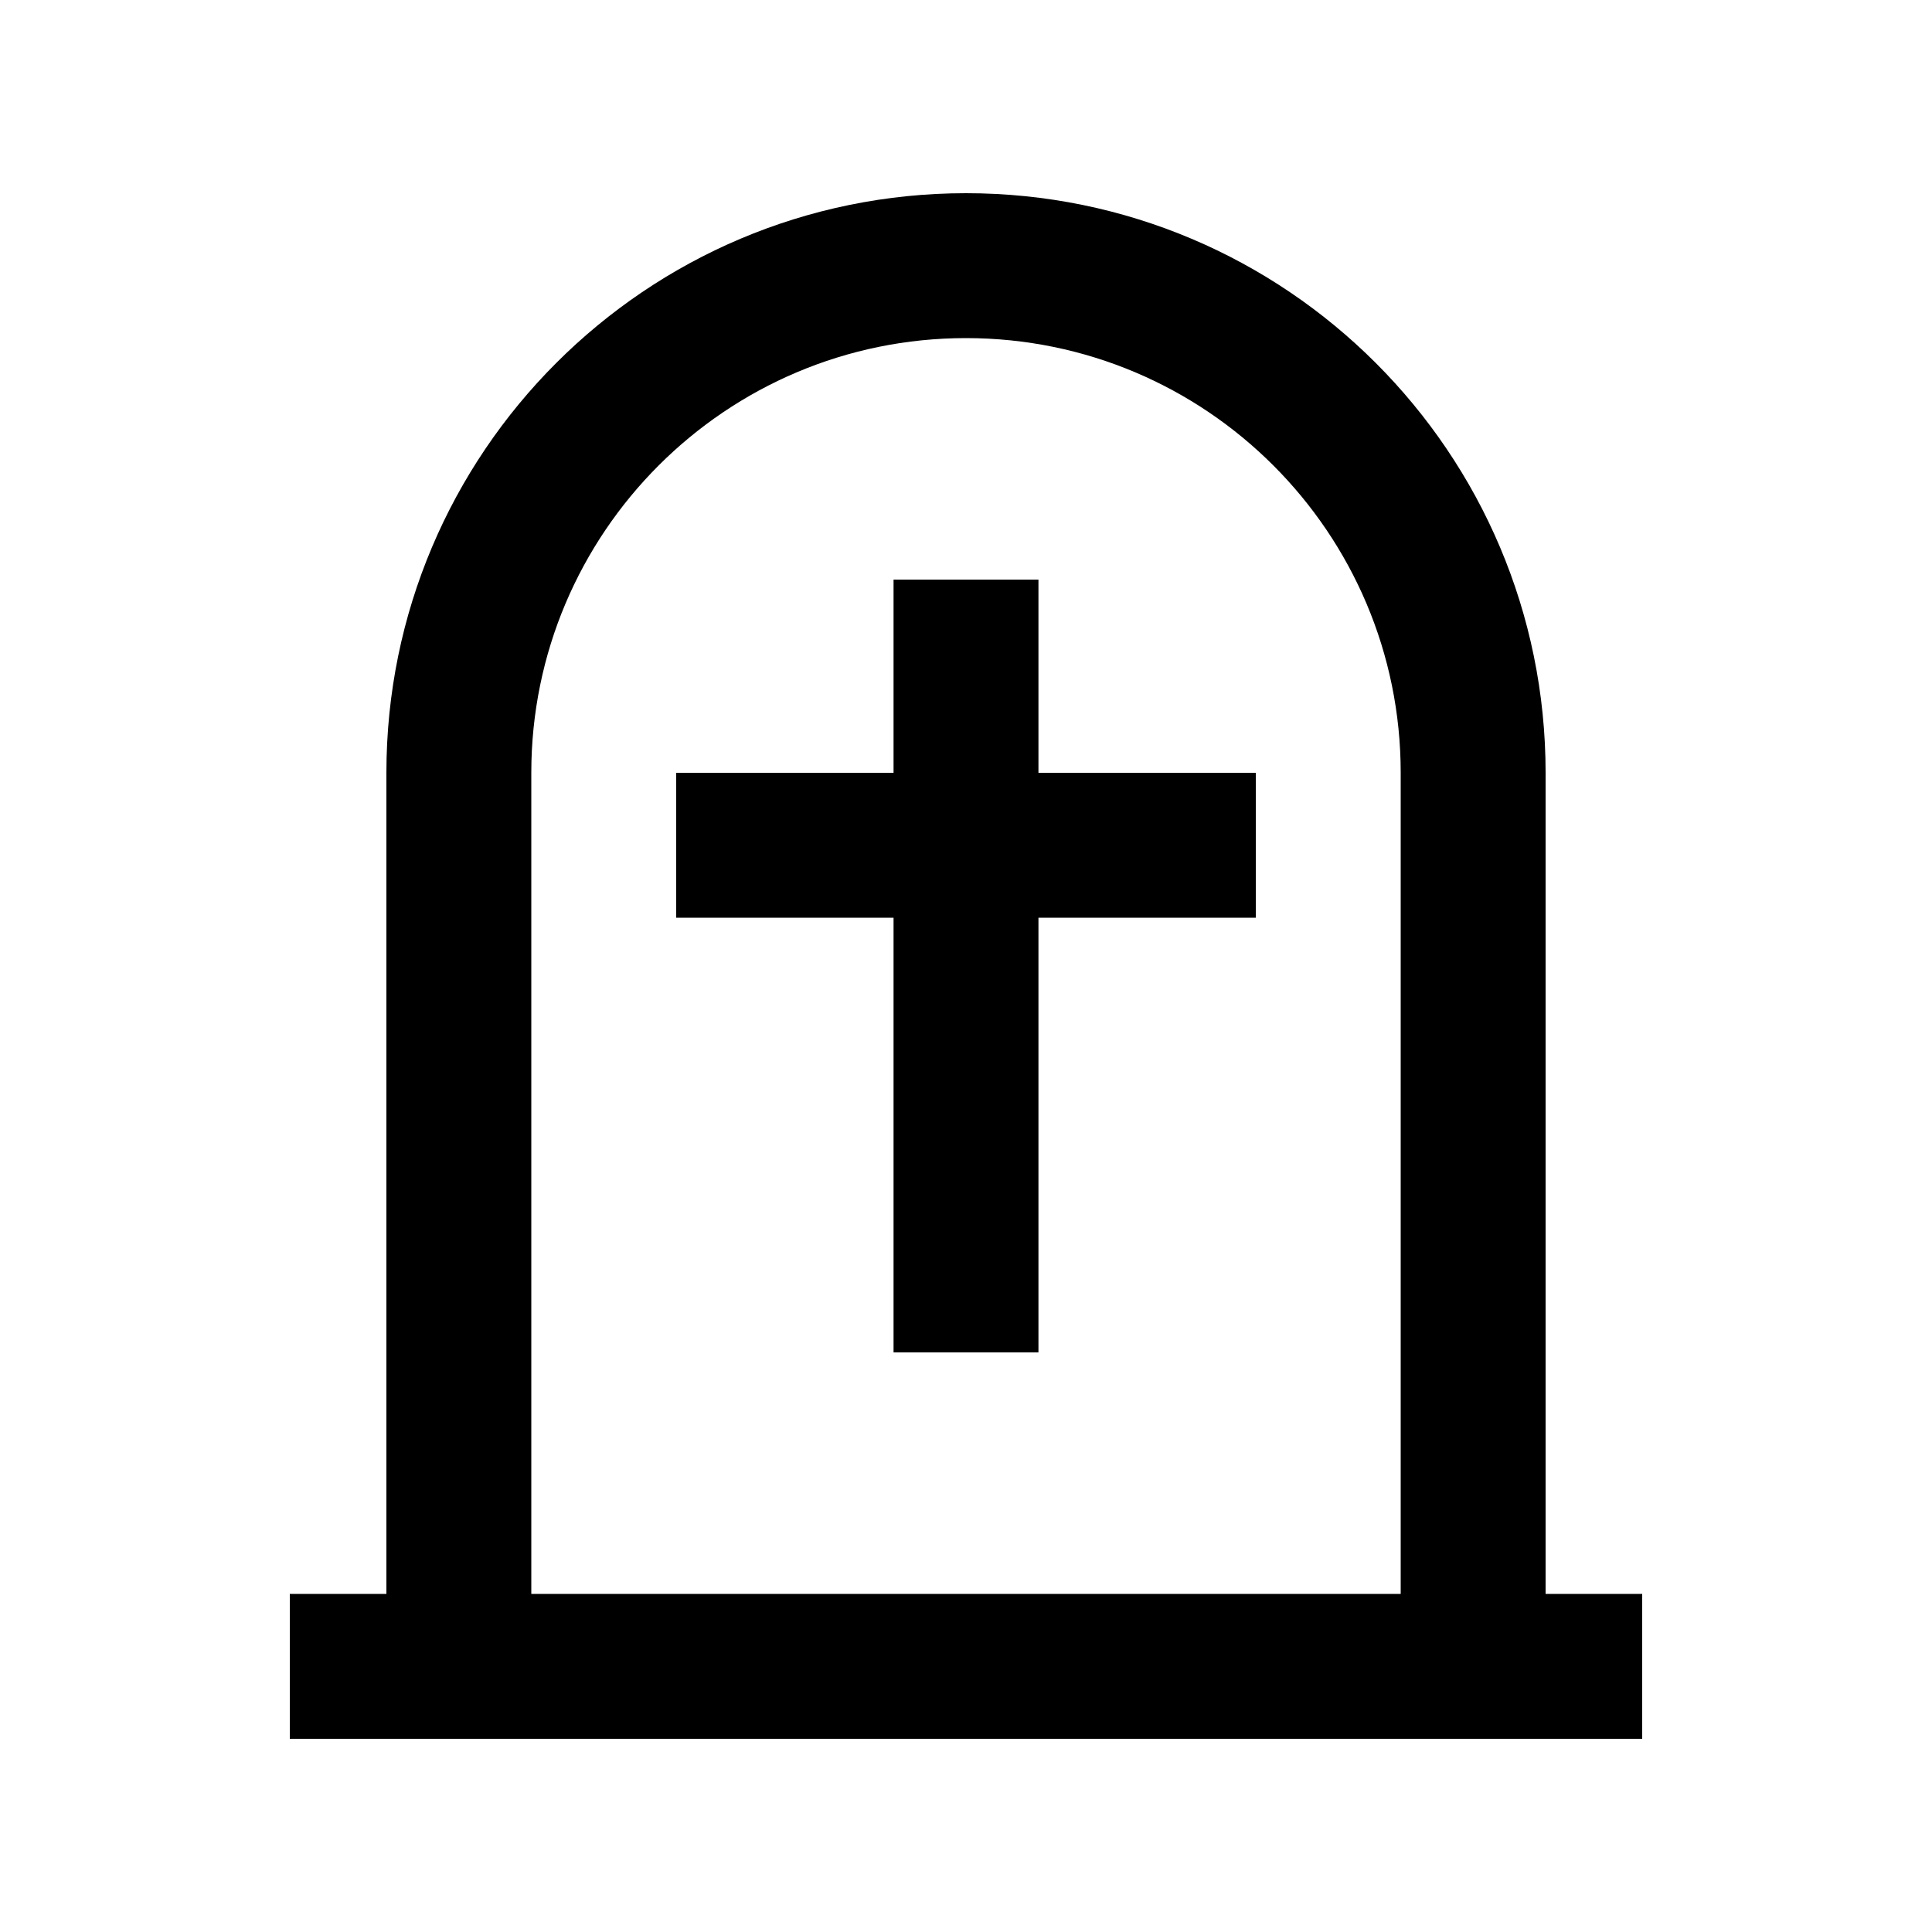
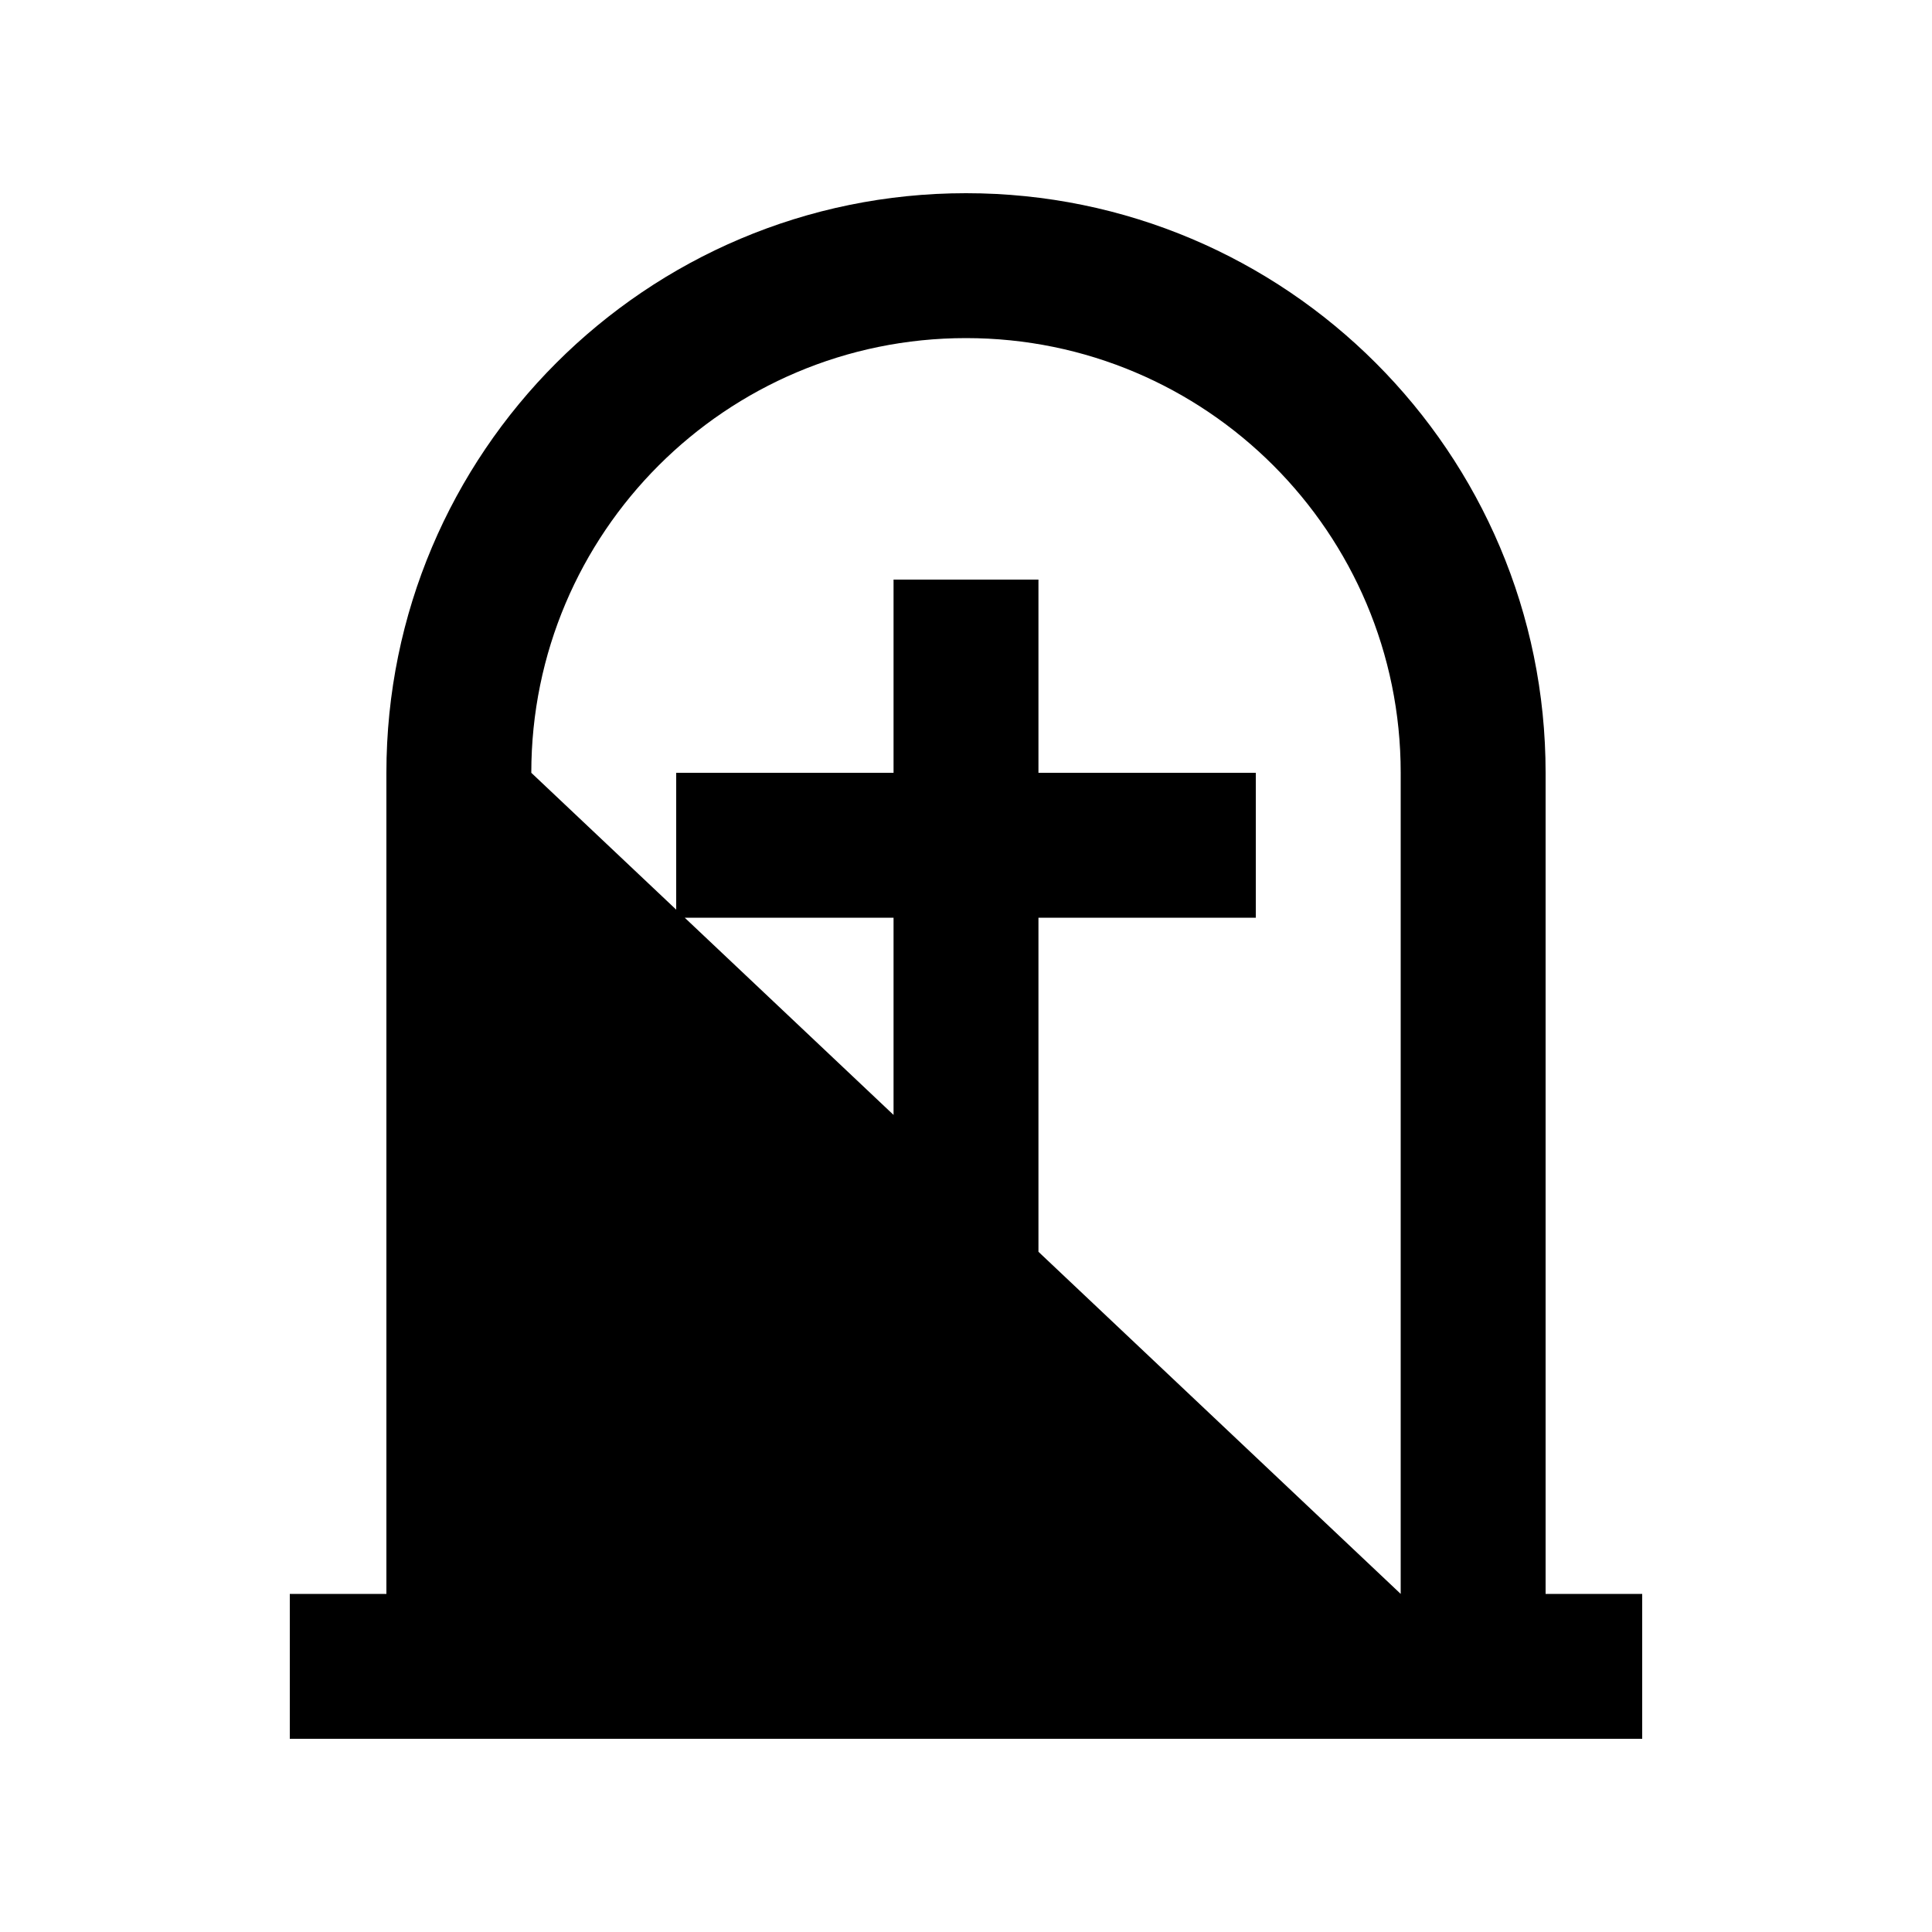
<svg xmlns="http://www.w3.org/2000/svg" viewBox="0 0 640 640">
-   <path fill="currentColor" d="M464 528L176 528L176 256C176 176.5 240.5 112 320 112C399.5 112 464 176.5 464 256L464 528zM128 256L128 528L96 528L96 576L544 576L544 528L512 528L512 256C512 150 426 64 320 64C214 64 128 150 128 256zM344 216L344 192L296 192L296 256L224 256L224 304L296 304L296 448L344 448L344 304L416 304L416 256L344 256L344 216z" />
+   <path fill="currentColor" d="M464 528L176 256C176 176.5 240.5 112 320 112C399.5 112 464 176.5 464 256L464 528zM128 256L128 528L96 528L96 576L544 576L544 528L512 528L512 256C512 150 426 64 320 64C214 64 128 150 128 256zM344 216L344 192L296 192L296 256L224 256L224 304L296 304L296 448L344 448L344 304L416 304L416 256L344 256L344 216z" />
</svg>